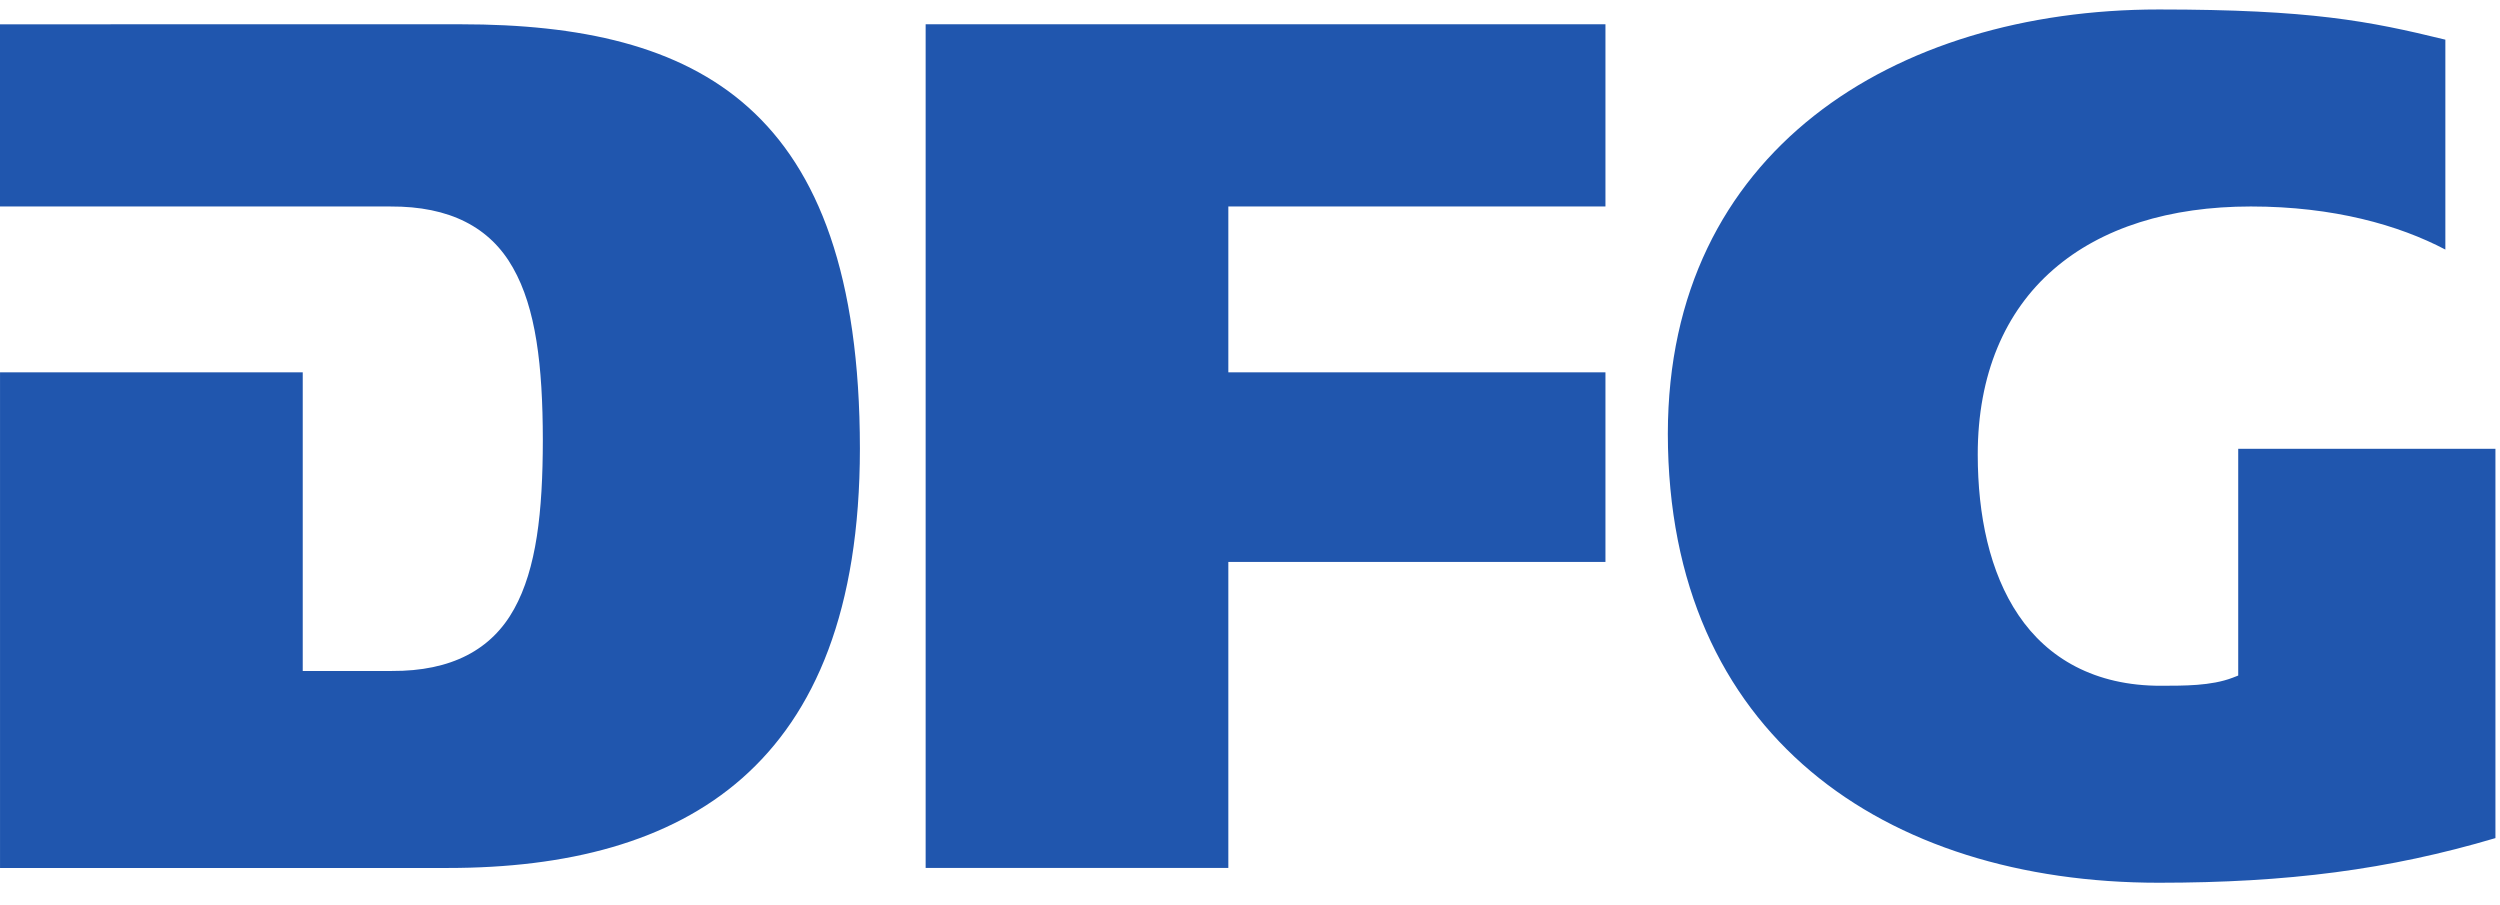
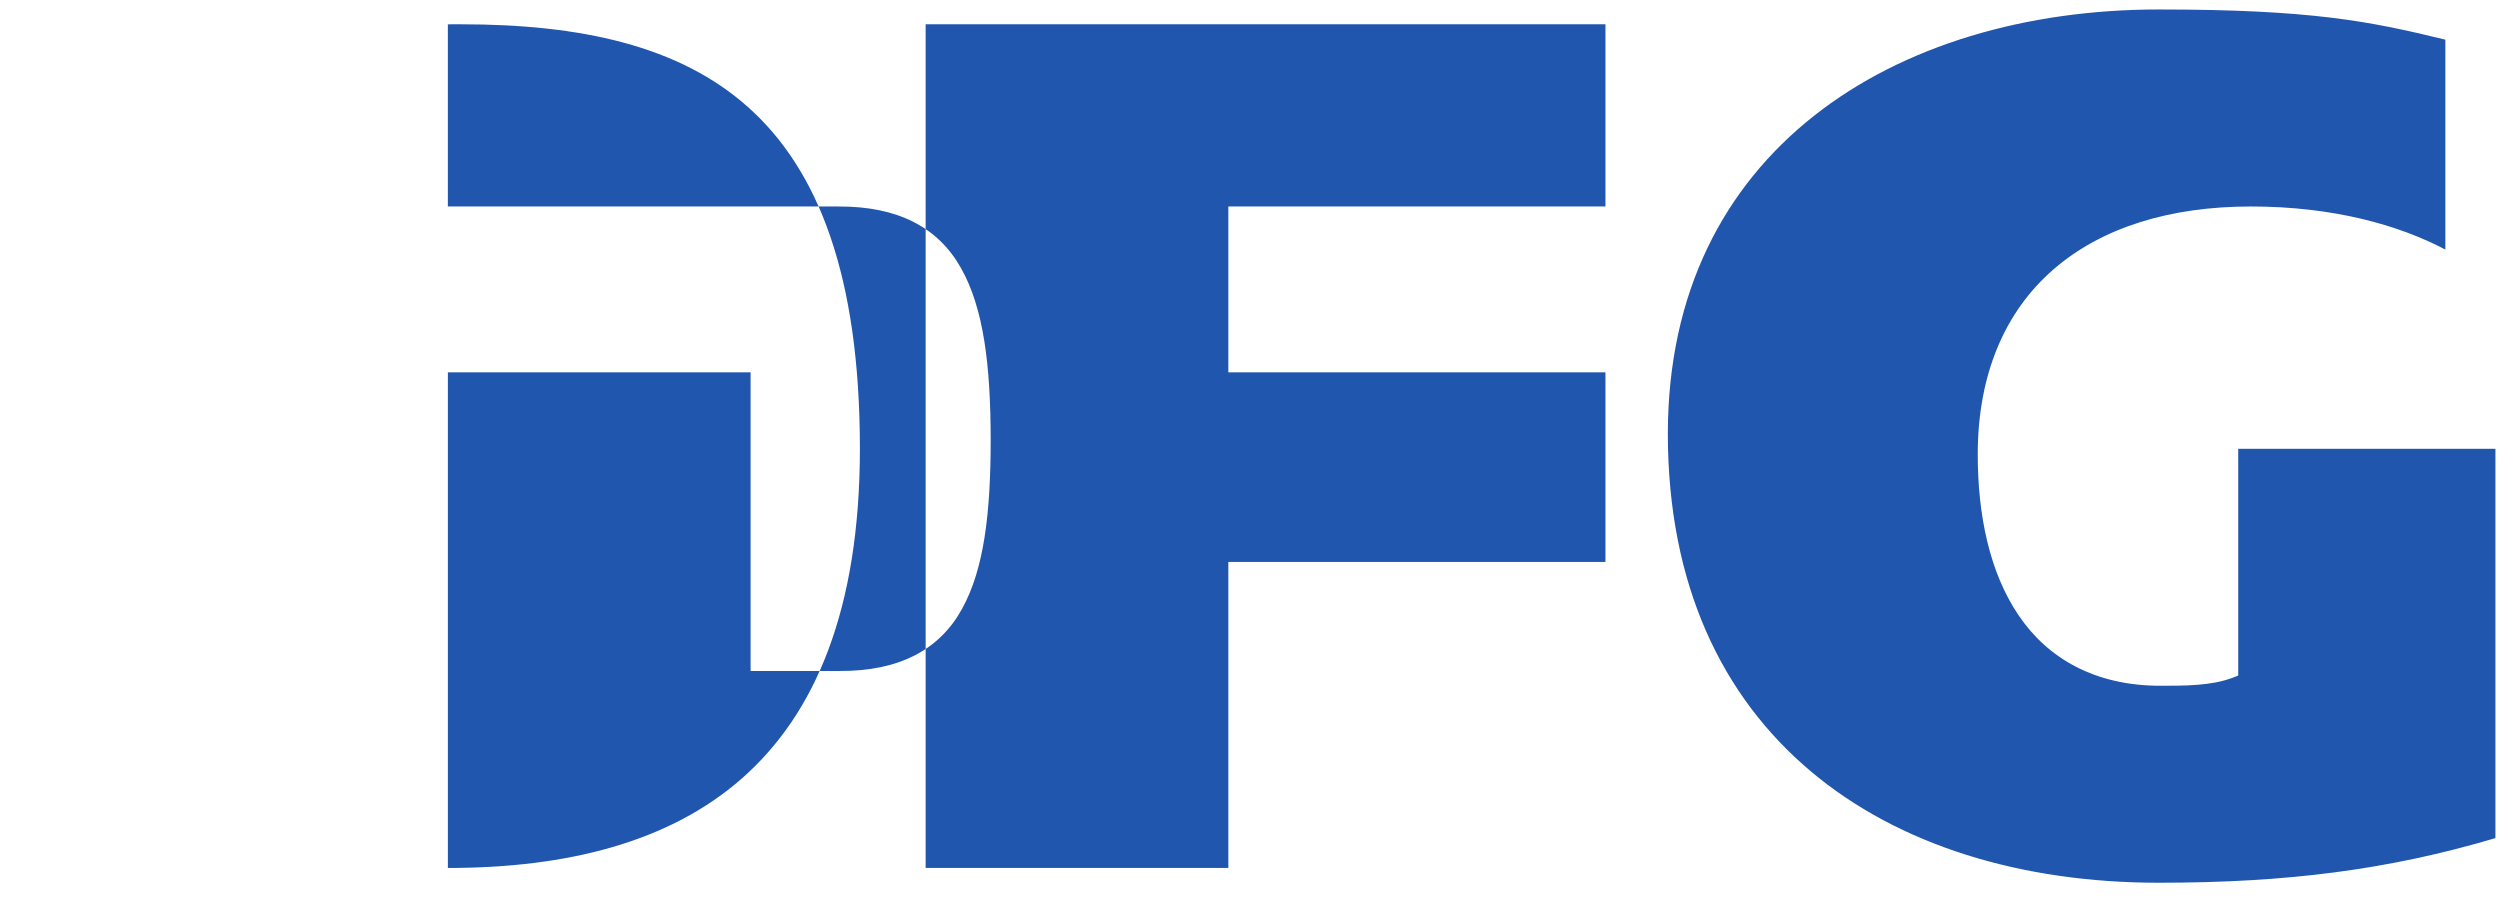
<svg xmlns="http://www.w3.org/2000/svg" height="38" viewBox="0 0 105 38" width="105">
-   <path d="m90.666.398c6.381.002 8.826.483 12.039 1.268v8.816c-1.951-1.027-4.692-1.81-8.171-1.81-3.402 0-6.271.885-8.298 2.651-2.029 1.765-3.174 4.405-3.171 7.776.002 2.535.493 4.938 1.714 6.741 1.218 1.805 3.203 2.97 5.989 2.962.957-.004 2.09.01 2.998-.336l.239-.093v-9.523h10.803v16.35c-4.485 1.331-8.747 1.874-14.141 1.875-5.759 0-10.918-1.563-14.624-4.688-3.704-3.125-5.989-7.804-5.994-14.169.005-5.963 2.379-10.38 6.135-13.351 3.757-2.968 8.923-4.469 14.48-4.469zm-23.237.622v7.652h-15.839v6.965h15.839v7.963h-15.839v12.854h-12.713v-35.435zm-48.066 0c4.985 0 9.162.88 12.08 3.501 2.917 2.618 4.67 7.04 4.673 14.32-.004 6.778-1.882 11.144-4.946 13.844-3.064 2.701-7.385 3.77-12.359 3.77h-18.81v-20.817h12.714v12.543h3.736c2.512.015 4.2-.897 5.14-2.6.941-1.693 1.205-4.074 1.208-7.103-.004-3.133-.292-5.54-1.255-7.232-.96-1.705-2.659-2.586-5.144-2.573h-16.4v-7.652z" fill="#2056ae" />
+   <path d="m90.666.398c6.381.002 8.826.483 12.039 1.268v8.816c-1.951-1.027-4.692-1.81-8.171-1.81-3.402 0-6.271.885-8.298 2.651-2.029 1.765-3.174 4.405-3.171 7.776.002 2.535.493 4.938 1.714 6.741 1.218 1.805 3.203 2.97 5.989 2.962.957-.004 2.09.01 2.998-.336l.239-.093v-9.523h10.803v16.35c-4.485 1.331-8.747 1.874-14.141 1.875-5.759 0-10.918-1.563-14.624-4.688-3.704-3.125-5.989-7.804-5.994-14.169.005-5.963 2.379-10.38 6.135-13.351 3.757-2.968 8.923-4.469 14.48-4.469zm-23.237.622v7.652h-15.839v6.965h15.839v7.963h-15.839v12.854h-12.713v-35.435zm-48.066 0c4.985 0 9.162.88 12.08 3.501 2.917 2.618 4.67 7.04 4.673 14.32-.004 6.778-1.882 11.144-4.946 13.844-3.064 2.701-7.385 3.77-12.359 3.77v-20.817h12.714v12.543h3.736c2.512.015 4.2-.897 5.14-2.6.941-1.693 1.205-4.074 1.208-7.103-.004-3.133-.292-5.54-1.255-7.232-.96-1.705-2.659-2.586-5.144-2.573h-16.4v-7.652z" fill="#2056ae" />
</svg>